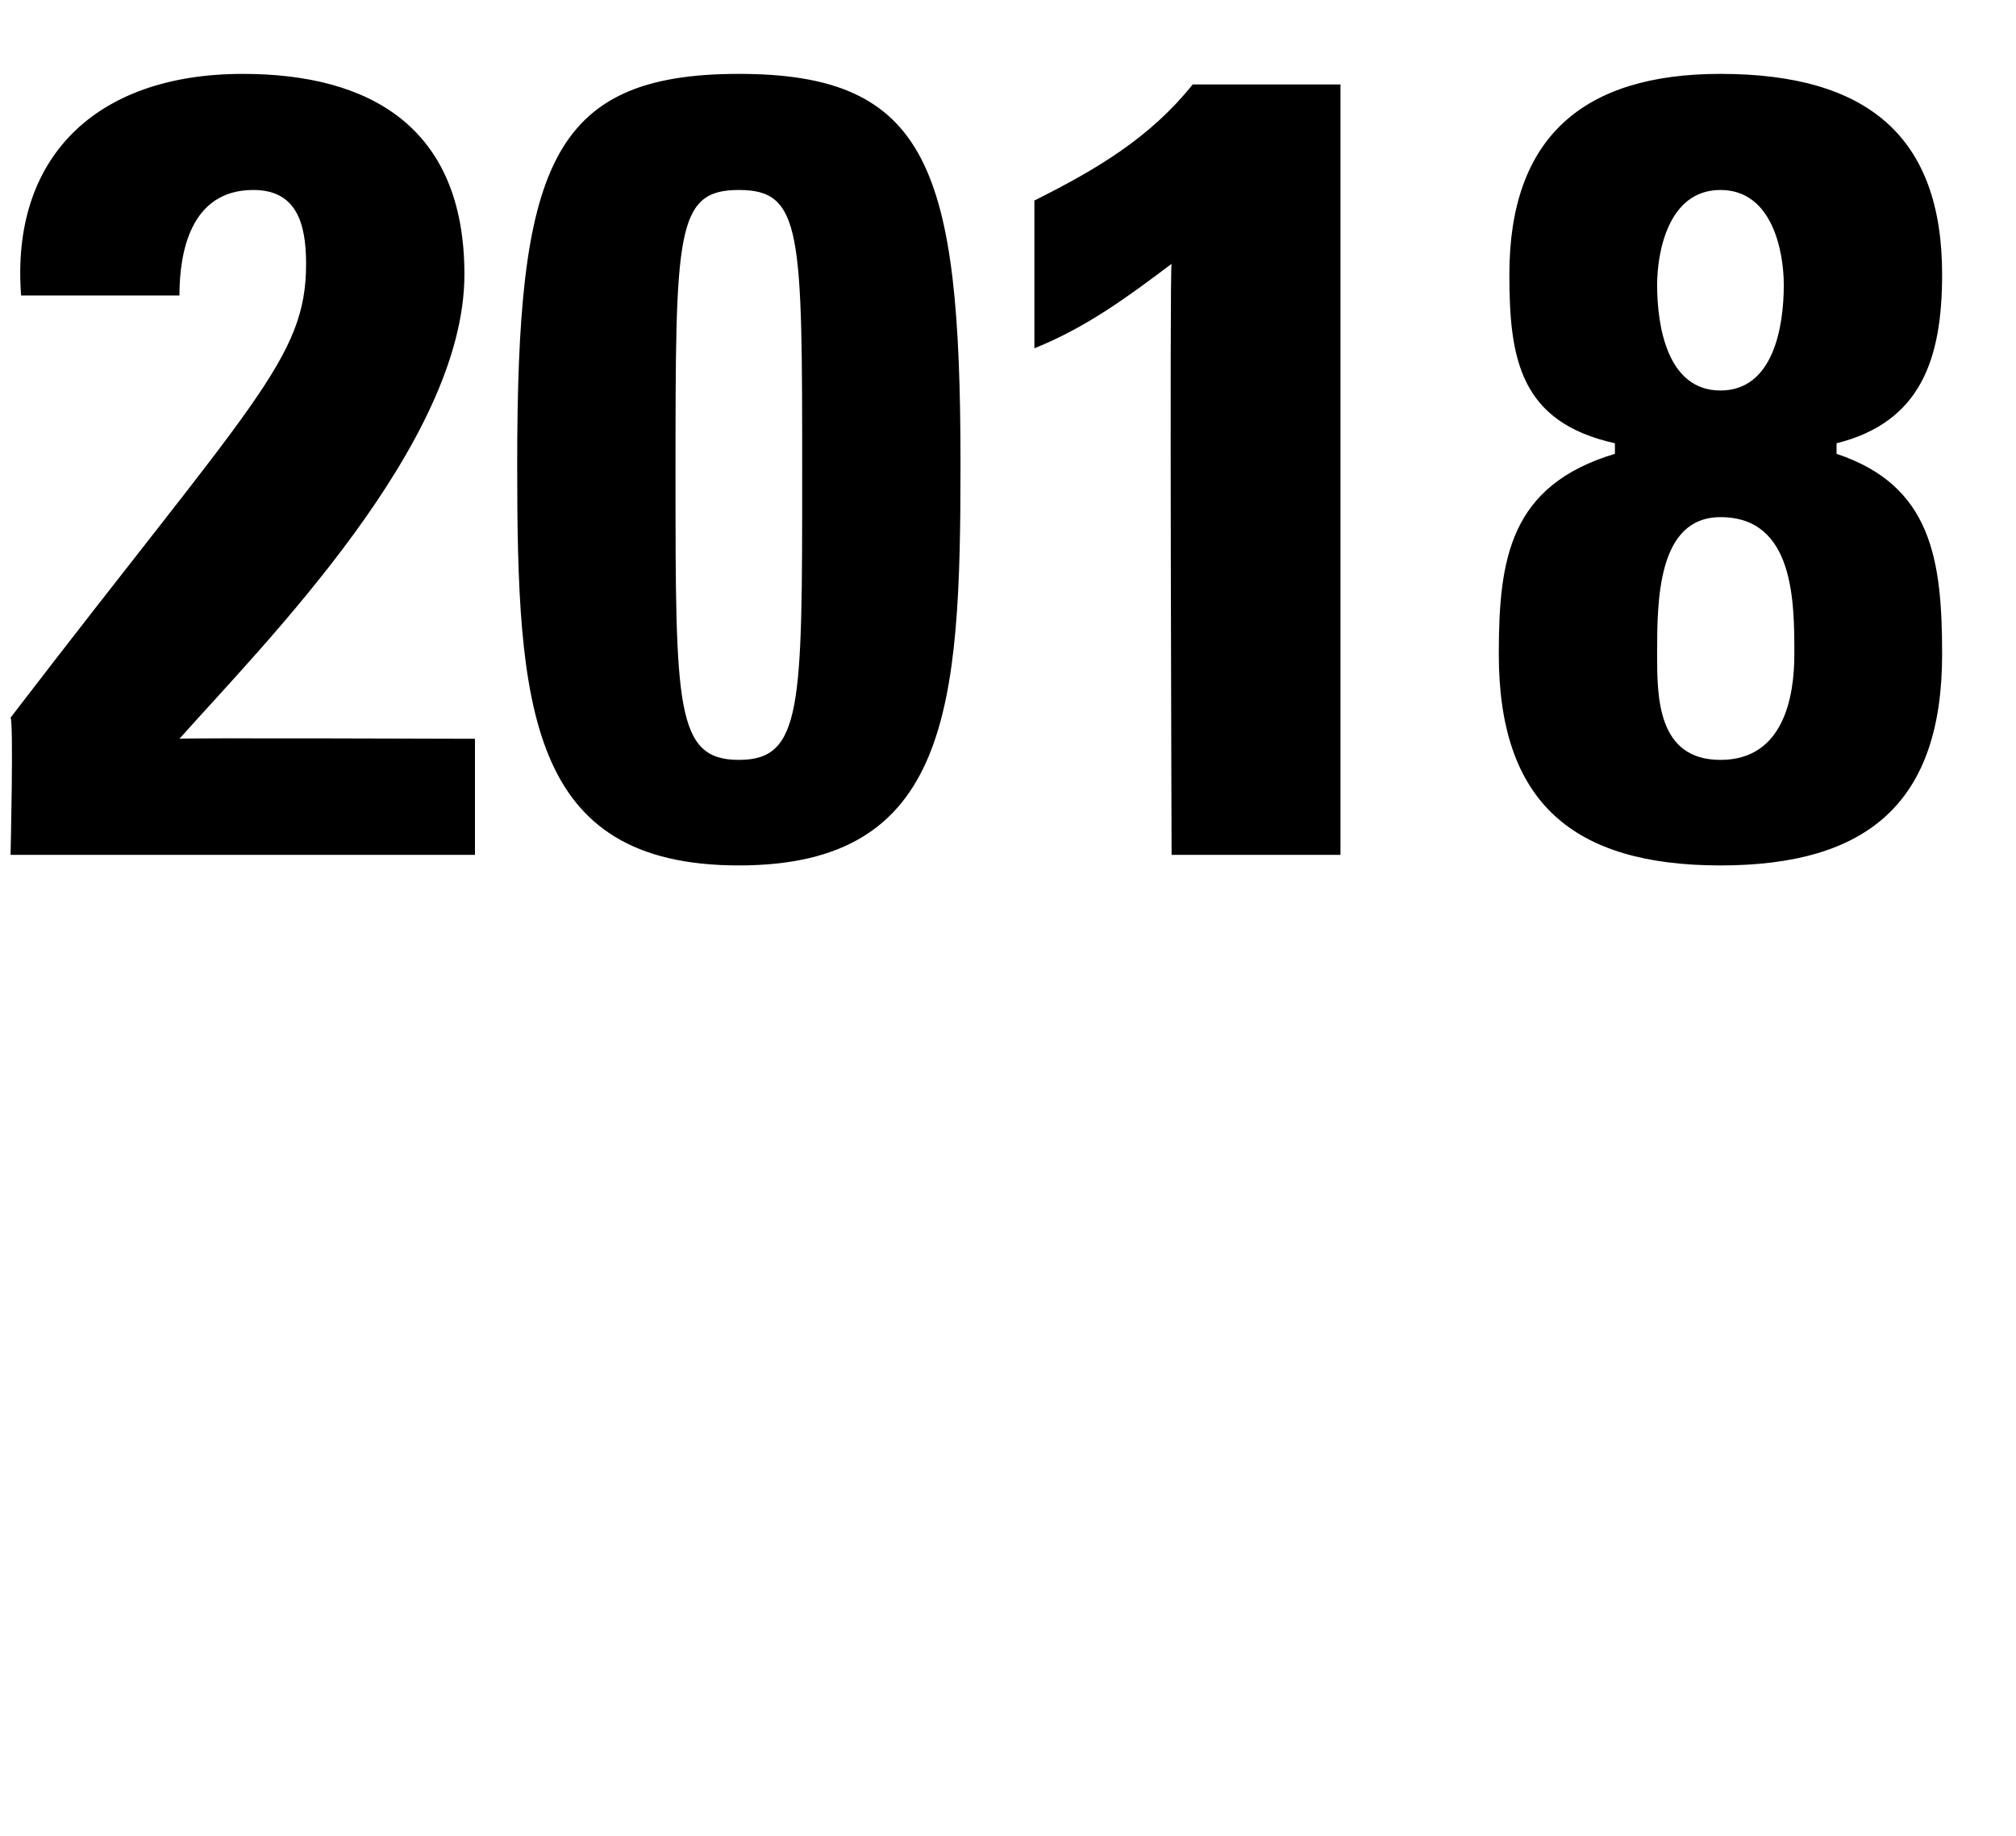
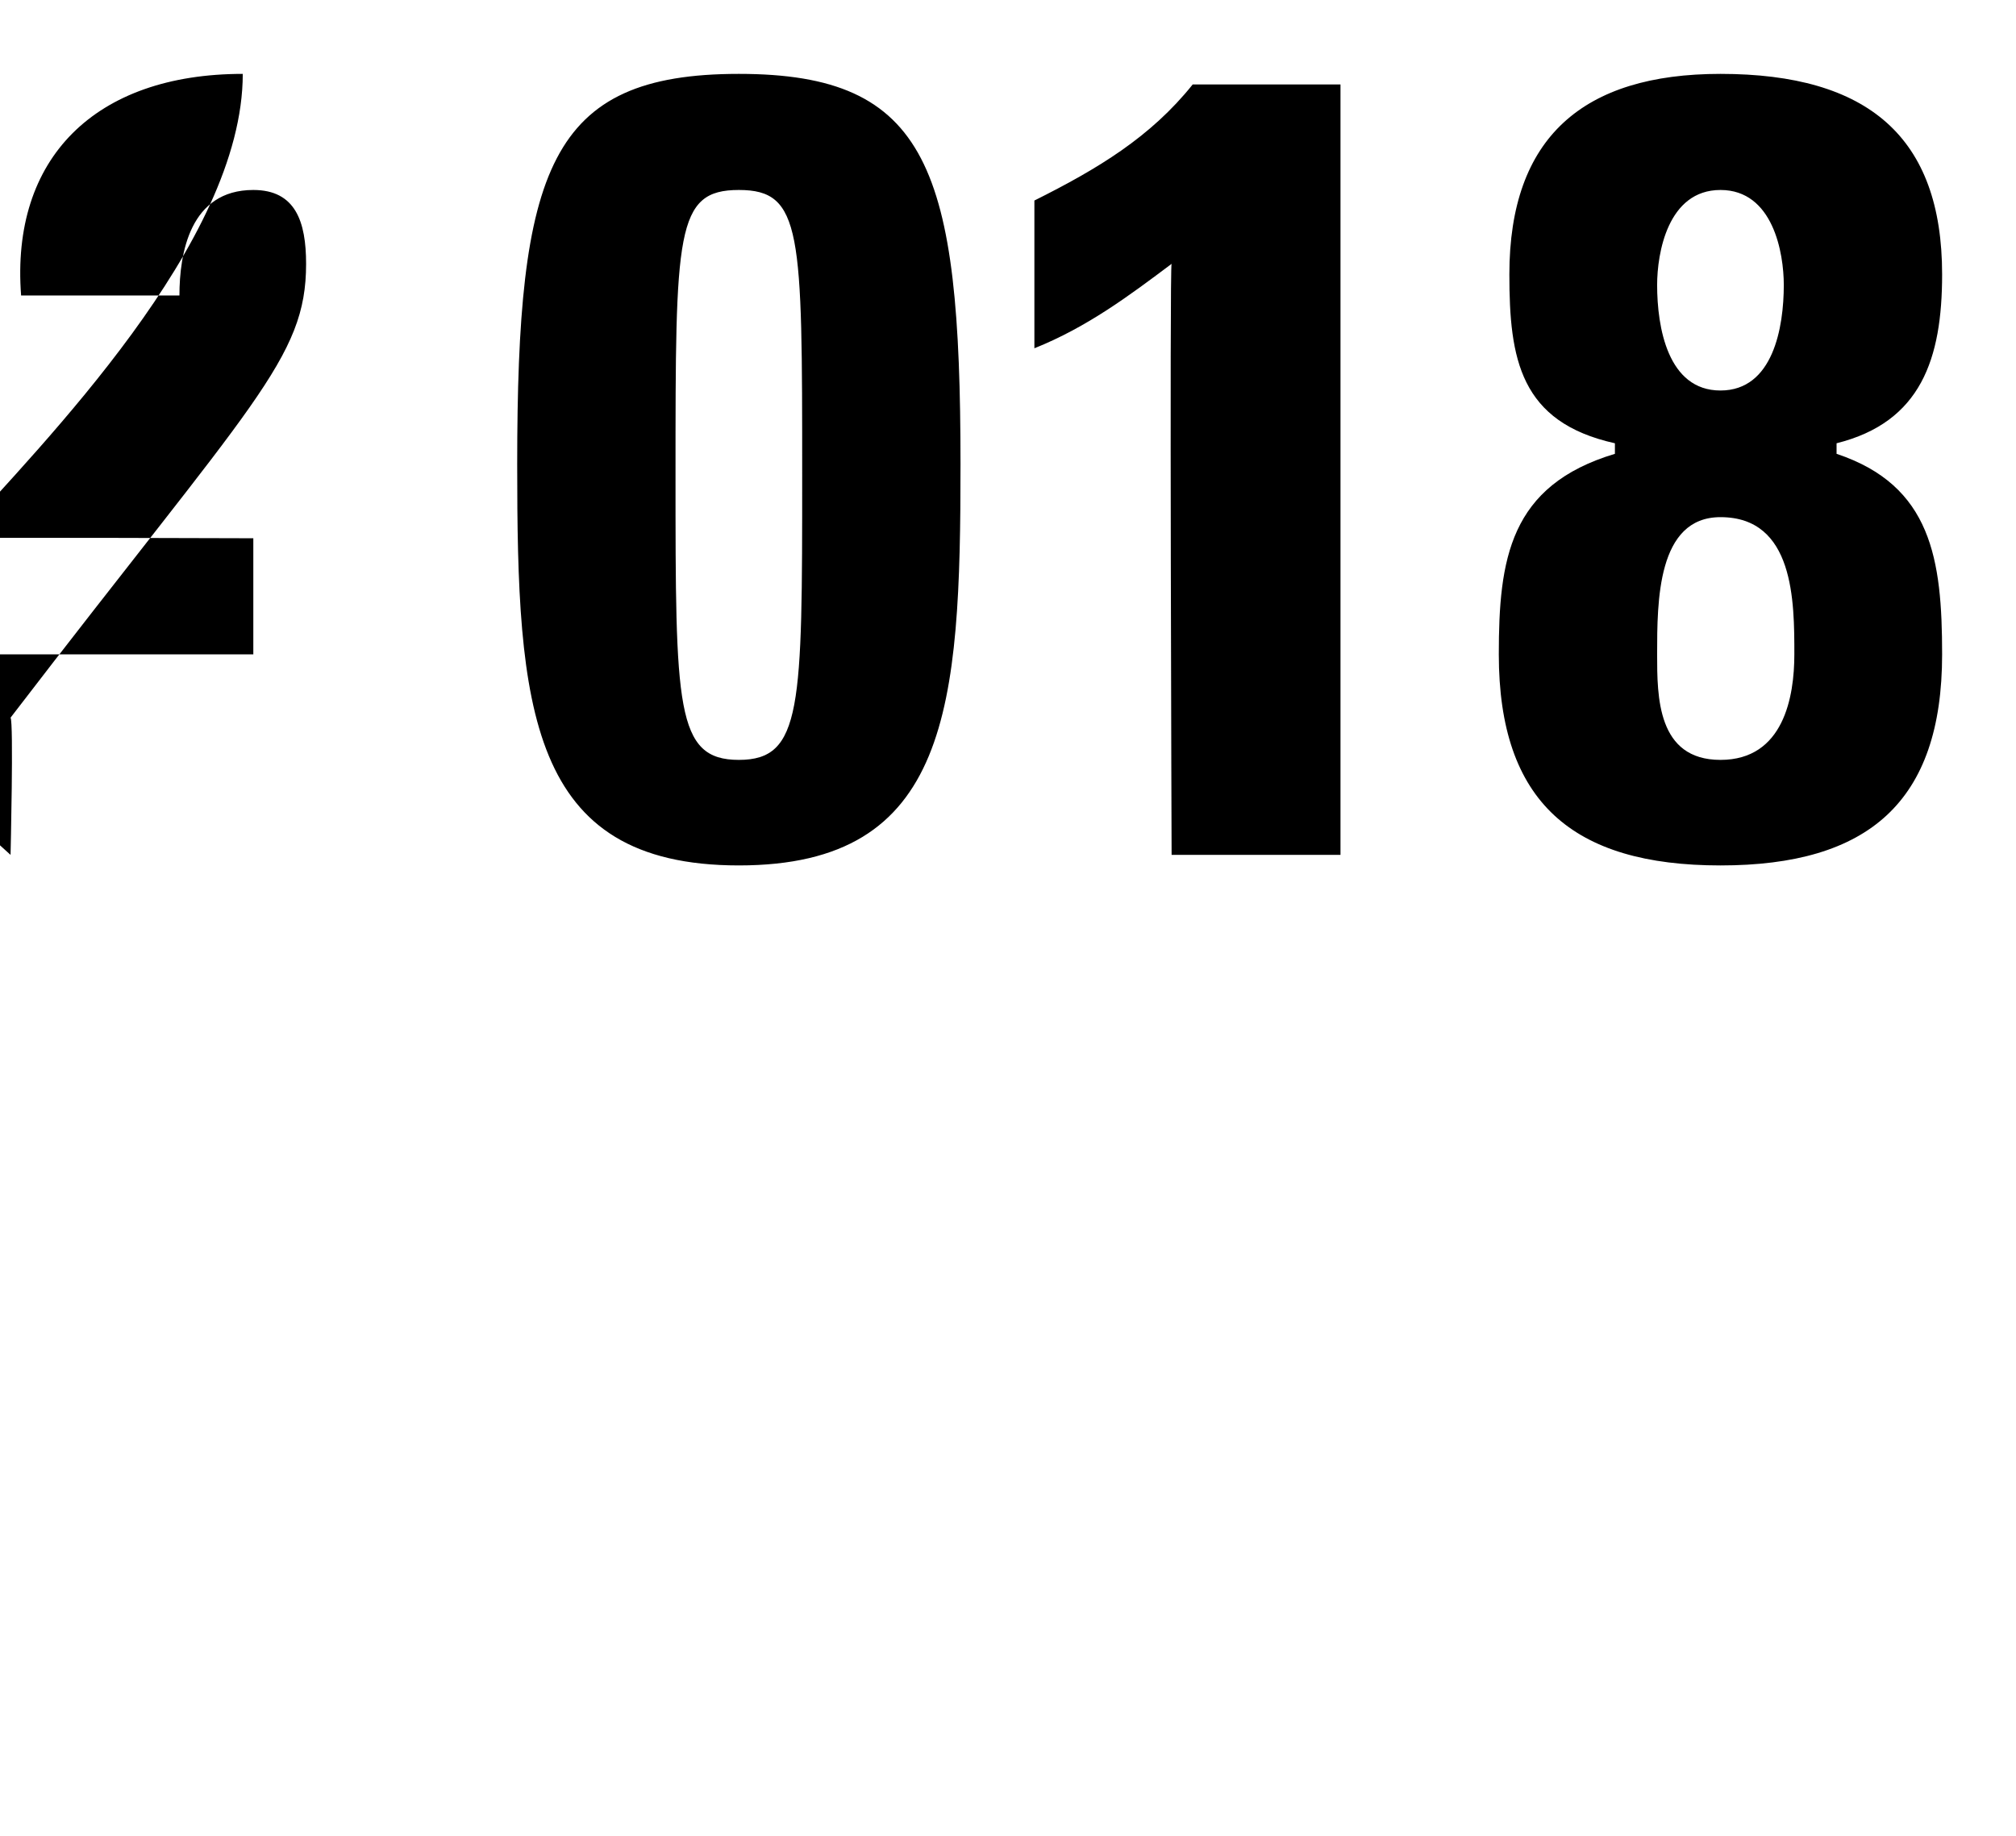
<svg xmlns="http://www.w3.org/2000/svg" version="1.1" width="19.1px" height="17.4px" viewBox="0 0 19.1 17.4">
  <desc>2018</desc>
  <defs />
  <g id="Polygon122194">
-     <path d="m.1 8.1c0 0 .03-1.26 0-1.3c2.3-3 2.8-3.4 2.8-4.3c0-.4-.1-.7-.5-.7c-.6 0-.7.6-.7 1c0 0-1.5 0-1.5 0c-.1-1.3.7-2.1 2.1-2.1c1.2 0 2.1.5 2.1 1.9c0 1.6-1.9 3.5-2.7 4.4c-.02-.01 2.8 0 2.8 0l0 1.1l-4.4 0zm9-3.7c0 2.3-.1 3.8-2.1 3.8c-2 0-2.1-1.5-2.1-3.8c0-2.8.3-3.7 2.1-3.7c1.8 0 2.1.9 2.1 3.7zm-2.7.1c0 2.2 0 2.7.6 2.7c.6 0 .6-.5.6-2.7c0-2.3 0-2.7-.6-2.7c-.6 0-.6.4-.6 2.7zm3.4-2.6c.6-.3 1.1-.6 1.5-1.1c-.04 0 1.4 0 1.4 0l0 7.3l-1.6 0c0 0-.02-5.61 0-5.6c-.4.3-.8.6-1.3.8c0 0 0-1.4 0-1.4zm5.9 4.3c0 .4 0 1 .6 1c.6 0 .7-.6.7-1c0-.5 0-1.3-.7-1.3c-.6 0-.6.8-.6 1.3zm0-3.5c0 .4.1 1 .6 1c.5 0 .6-.6.6-1c0-.3-.1-.9-.6-.9c-.5 0-.6.6-.6.9zm-1.5 3.5c0-.9.1-1.6 1.1-1.9c0 0 0-.1 0-.1c-.9-.2-1-.8-1-1.6c0-1.3.7-1.9 2-1.9c1.4 0 2.1.6 2.1 1.9c0 .8-.2 1.4-1 1.6c0 0 0 .1 0 .1c.9.3 1 1 1 1.9c0 1.4-.7 2-2.1 2c-1.4 0-2.1-.6-2.1-2z" stroke="none" fill="#000" />
+     <path d="m.1 8.1c0 0 .03-1.26 0-1.3c2.3-3 2.8-3.4 2.8-4.3c0-.4-.1-.7-.5-.7c-.6 0-.7.6-.7 1c0 0-1.5 0-1.5 0c-.1-1.3.7-2.1 2.1-2.1c0 1.6-1.9 3.5-2.7 4.4c-.02-.01 2.8 0 2.8 0l0 1.1l-4.4 0zm9-3.7c0 2.3-.1 3.8-2.1 3.8c-2 0-2.1-1.5-2.1-3.8c0-2.8.3-3.7 2.1-3.7c1.8 0 2.1.9 2.1 3.7zm-2.7.1c0 2.2 0 2.7.6 2.7c.6 0 .6-.5.6-2.7c0-2.3 0-2.7-.6-2.7c-.6 0-.6.4-.6 2.7zm3.4-2.6c.6-.3 1.1-.6 1.5-1.1c-.04 0 1.4 0 1.4 0l0 7.3l-1.6 0c0 0-.02-5.61 0-5.6c-.4.3-.8.6-1.3.8c0 0 0-1.4 0-1.4zm5.9 4.3c0 .4 0 1 .6 1c.6 0 .7-.6.7-1c0-.5 0-1.3-.7-1.3c-.6 0-.6.8-.6 1.3zm0-3.5c0 .4.1 1 .6 1c.5 0 .6-.6.6-1c0-.3-.1-.9-.6-.9c-.5 0-.6.6-.6.9zm-1.5 3.5c0-.9.1-1.6 1.1-1.9c0 0 0-.1 0-.1c-.9-.2-1-.8-1-1.6c0-1.3.7-1.9 2-1.9c1.4 0 2.1.6 2.1 1.9c0 .8-.2 1.4-1 1.6c0 0 0 .1 0 .1c.9.3 1 1 1 1.9c0 1.4-.7 2-2.1 2c-1.4 0-2.1-.6-2.1-2z" stroke="none" fill="#000" />
  </g>
</svg>